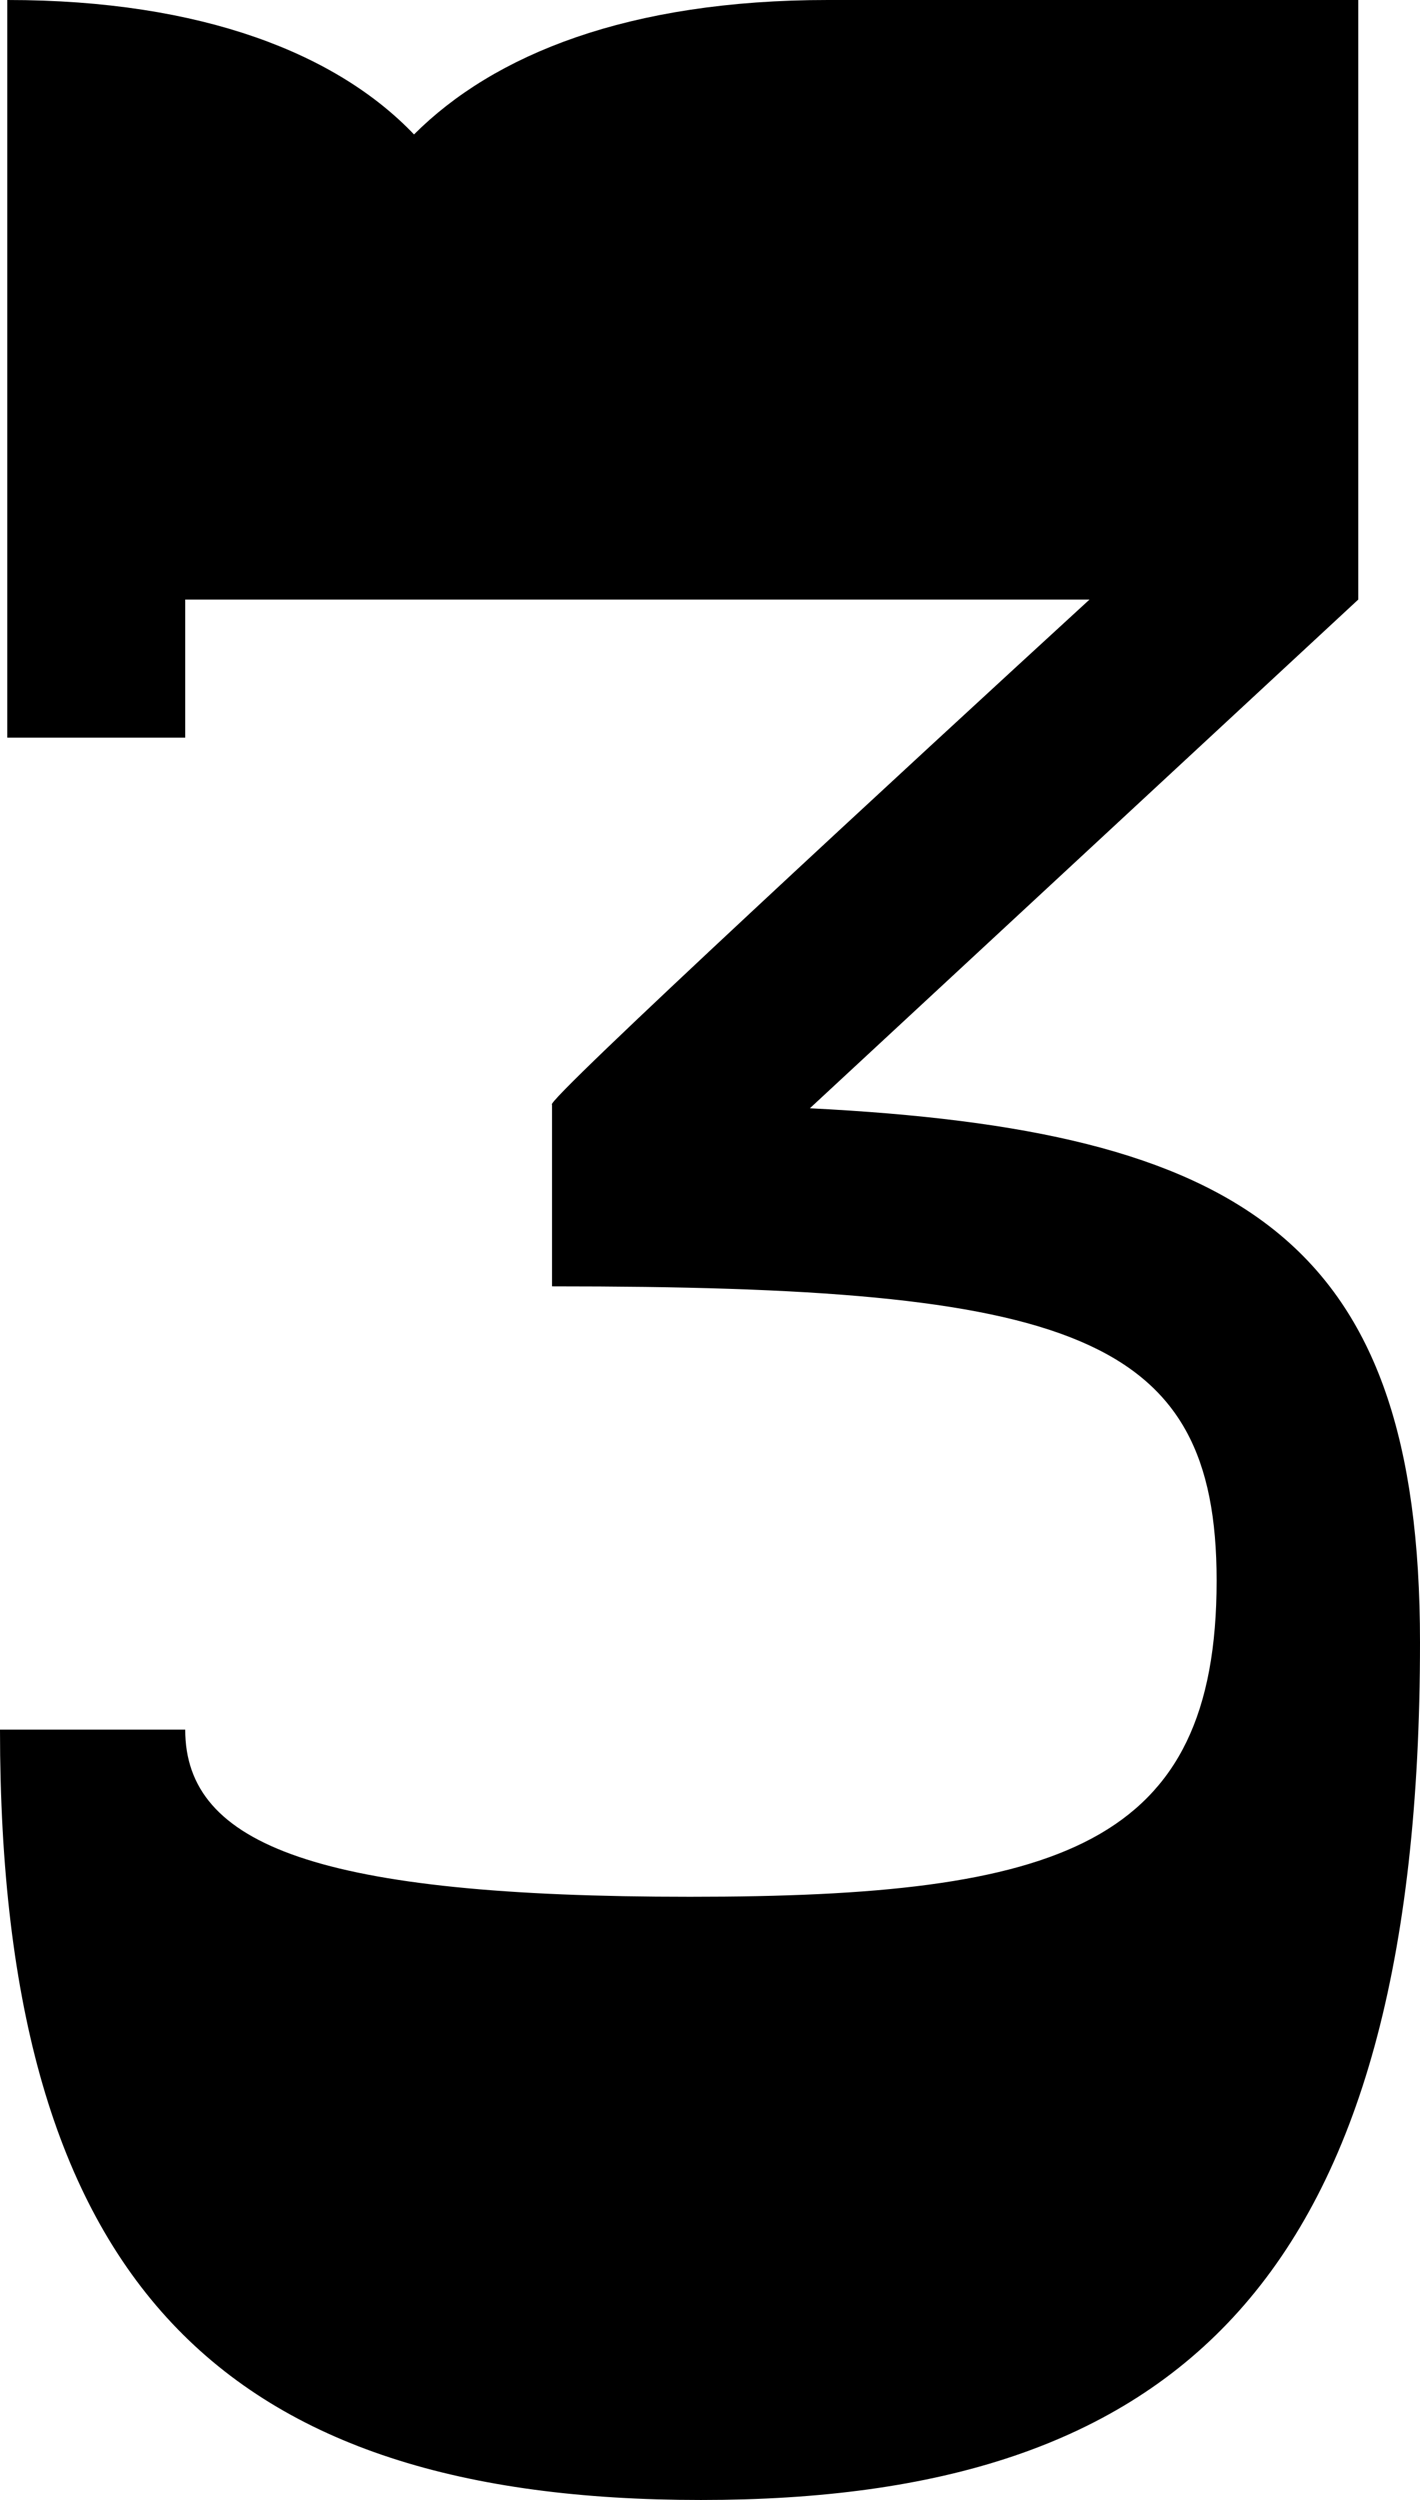
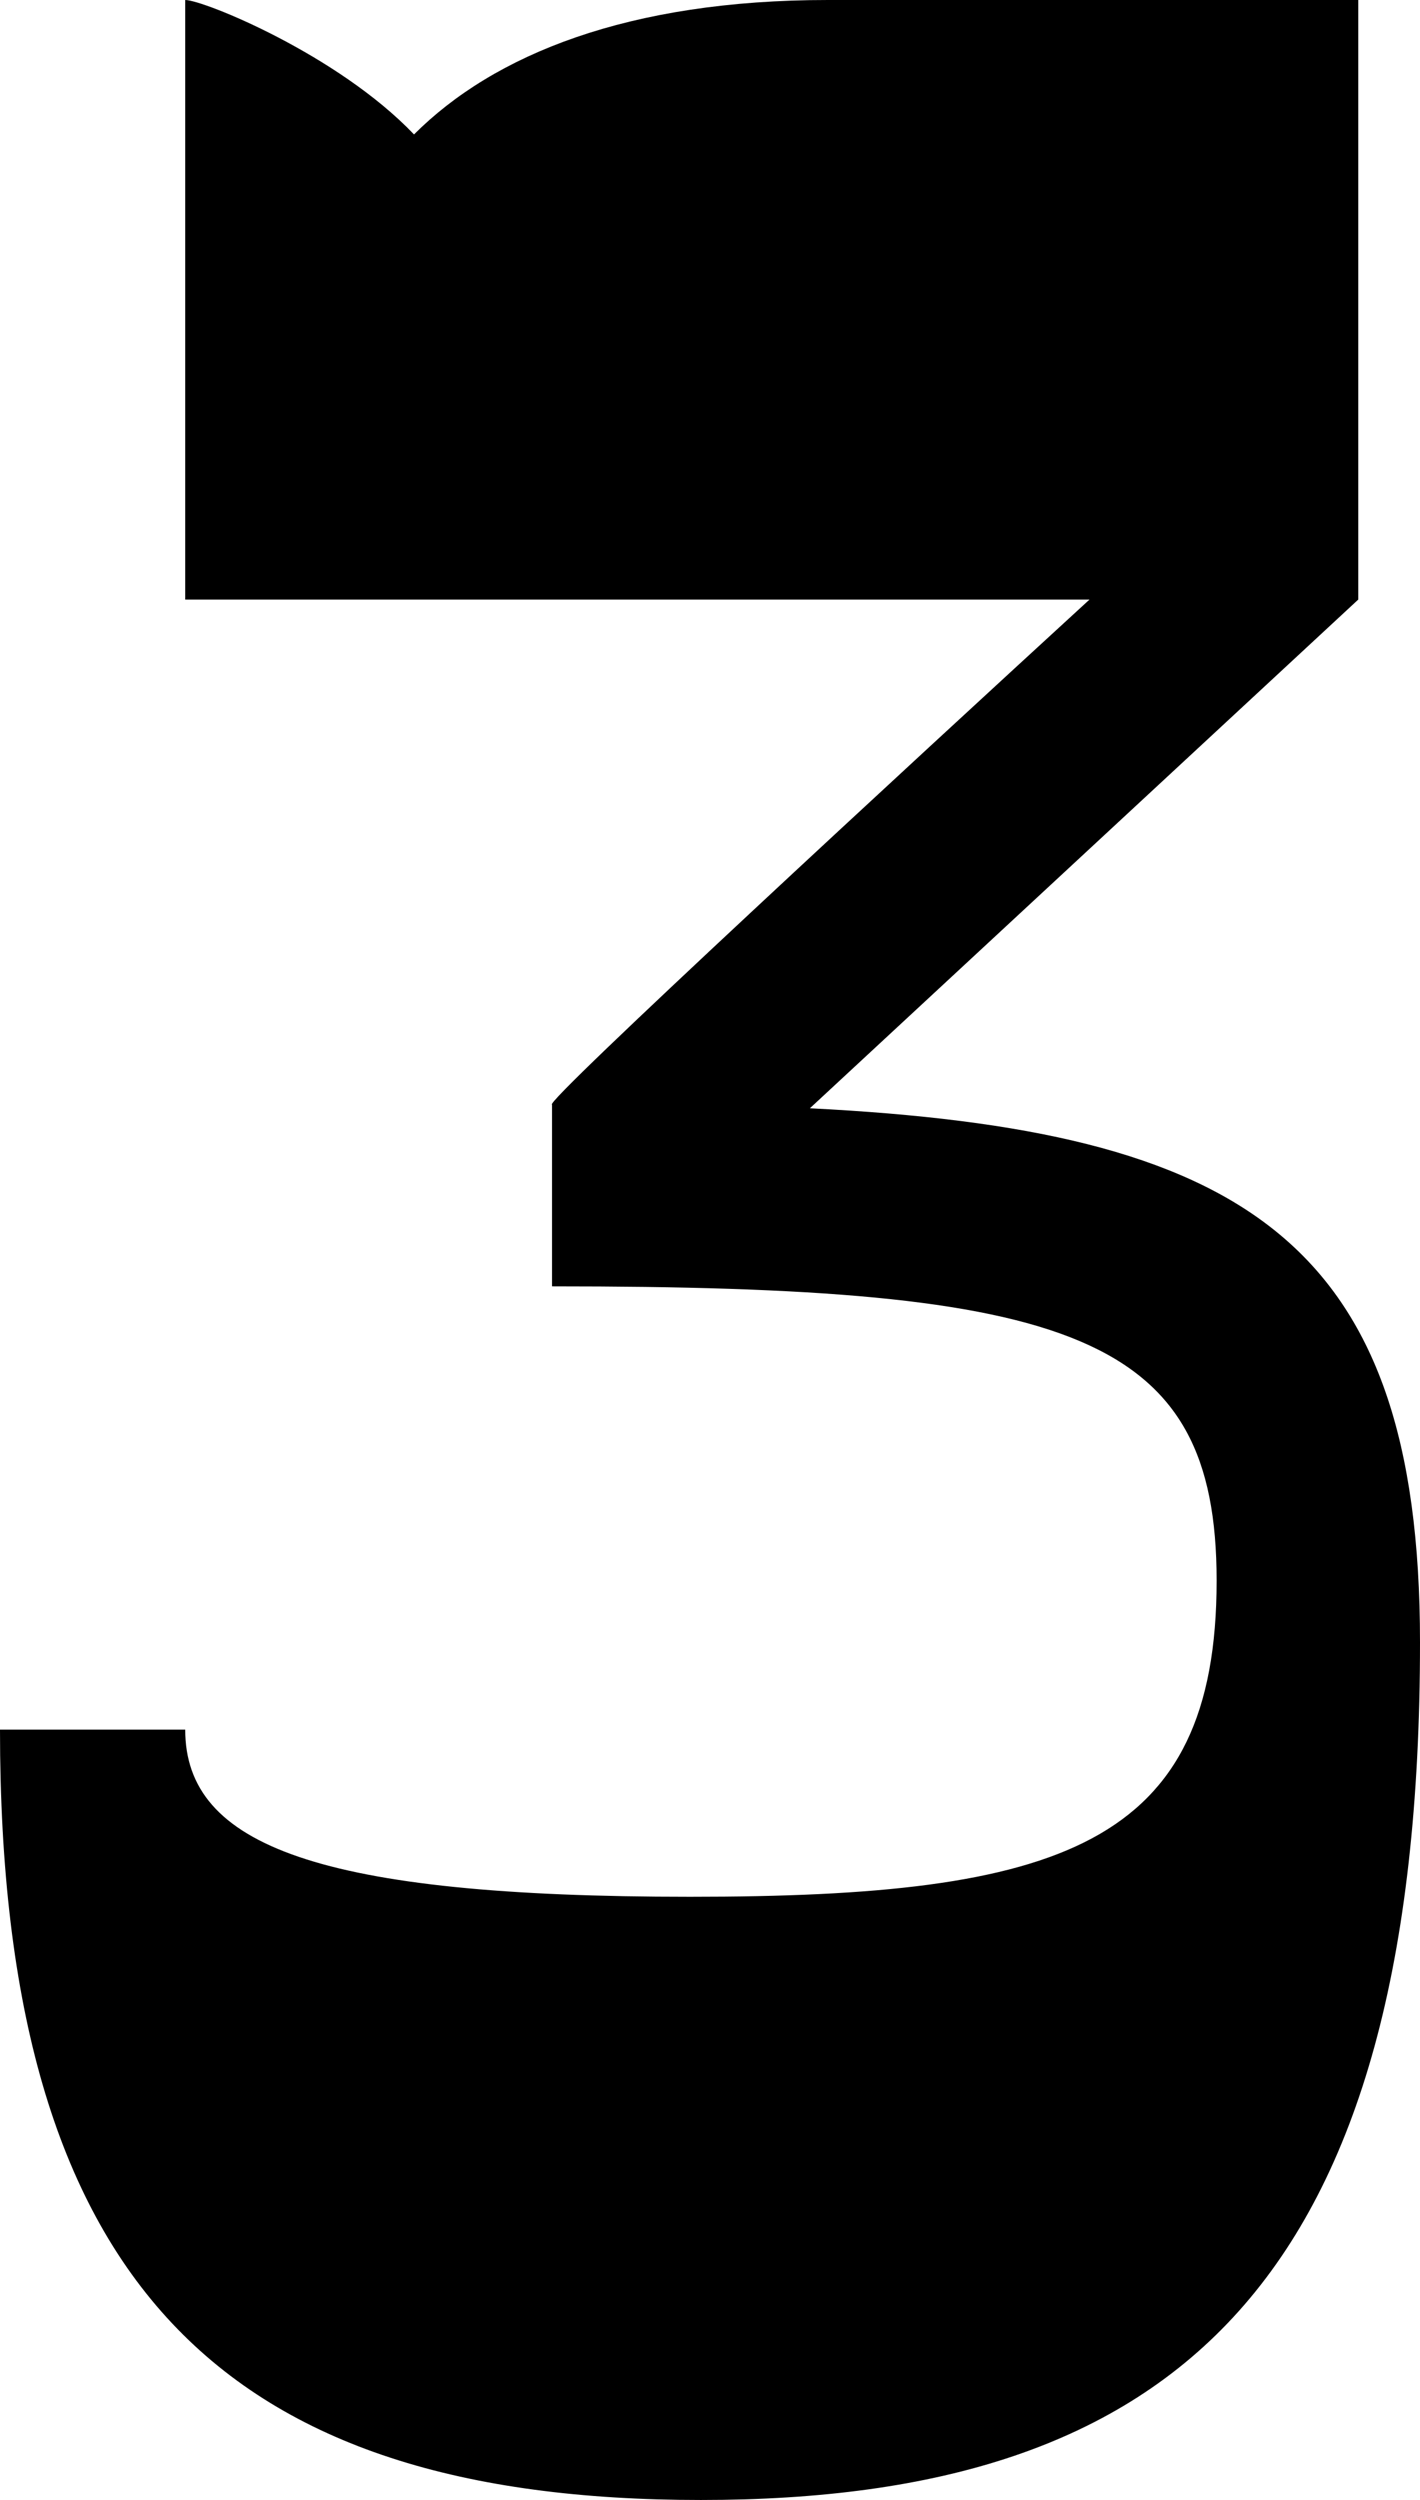
<svg xmlns="http://www.w3.org/2000/svg" data-name="レイヤー 2" viewBox="0 0 31.28 55.04">
  <g data-name="レイヤー 1">
-     <path d="M31.28,36.16c0,14.08-5.36,18.88-15.84,18.88S0,50.32,0,38.08H4.08c0,2.56,2.96,3.68,11.12,3.68s11.6-1.12,11.6-6.96c0-5.44-3.2-6.48-14.64-6.48v-4c-.24,0,8-7.6,11.84-11.12H4.08v3.04H.16V0C4.48,0,7.44,1.2,9.12,2.96c1.76-1.76,4.72-2.96,9.12-2.96h11.68V13.2l-12.08,11.2c9.52,.48,13.44,2.88,13.44,11.76Z" />
+     <path d="M31.28,36.16c0,14.08-5.36,18.88-15.84,18.88S0,50.32,0,38.08H4.08c0,2.56,2.96,3.68,11.12,3.68s11.6-1.12,11.6-6.96c0-5.44-3.2-6.48-14.64-6.48v-4c-.24,0,8-7.6,11.84-11.12H4.08v3.04V0C4.48,0,7.44,1.2,9.12,2.96c1.76-1.76,4.72-2.96,9.12-2.96h11.68V13.2l-12.08,11.2c9.52,.48,13.44,2.88,13.44,11.76Z" />
  </g>
</svg>